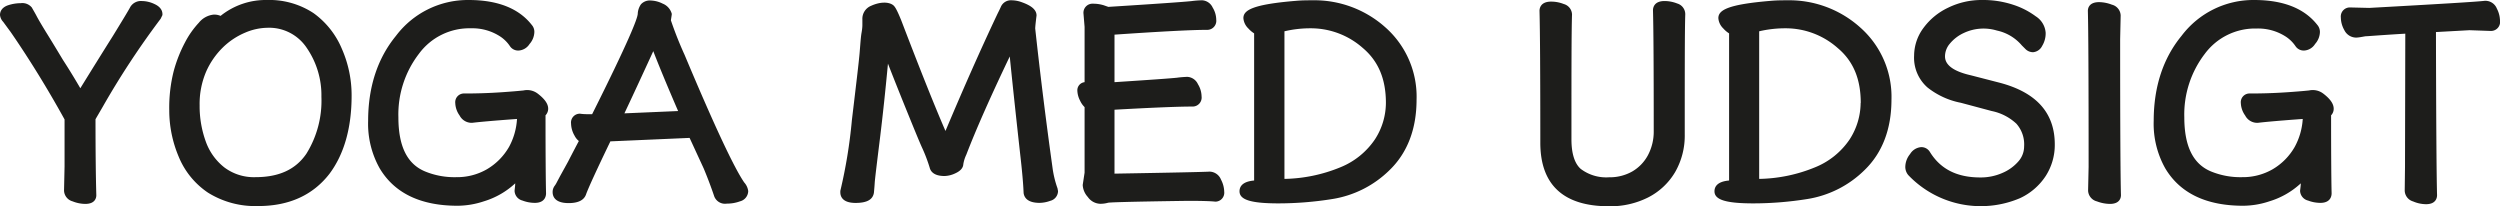
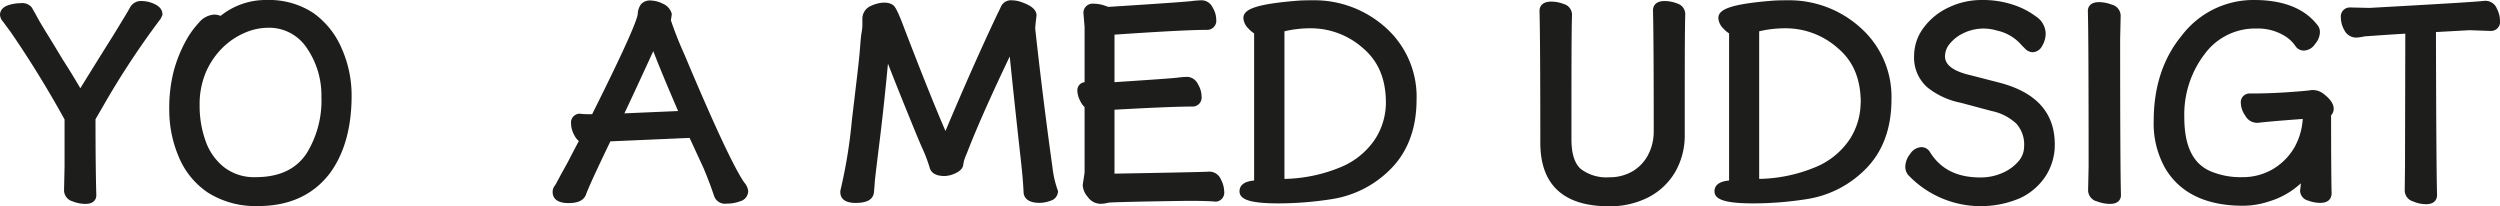
<svg xmlns="http://www.w3.org/2000/svg" viewBox="0 0 432.93 35.68">
  <defs>
    <style>.cls-1{fill:#1d1d1b;}</style>
  </defs>
  <g id="Lag_2" data-name="Lag 2">
    <g id="Lag_1-2" data-name="Lag 1">
      <path class="cls-1" d="M26.73.69A5.18,5.18,0,0,0,24.58.18a2.15,2.15,0,0,0-2,1c-.38.72-1.41,2.4-3,5q-2.25,3.57-5.67,9.1c-.91-1.56-1.9-3.2-3-4.89Q9,7.21,7.85,5.37C7.12,4.17,6.61,3.3,6.34,2.78s-.56-1-.83-1.48A2.12,2.12,0,0,0,3.6.55,7.23,7.23,0,0,0,1.49.88C.19,1.29,0,2.13,0,2.59A2,2,0,0,0,.55,3.78L1.88,5.59c3.31,4.81,6.43,9.89,9.3,15.09v8.16L11.09,33a2,2,0,0,0,1.49,1.87,6,6,0,0,0,2.2.44c1.76,0,1.9-1.13,1.9-1.5-.09-3.19-.14-7.61-.14-13.17l1.23-2.11A142.84,142.84,0,0,1,27.82,3.25l.31-.64V2.45C28.13,1.94,27.89,1.21,26.73.69Z" />
      <path class="cls-1" d="M54.29,2.27A13.91,13.91,0,0,0,46.2,0a12.47,12.47,0,0,0-8,2.75A2.76,2.76,0,0,0,37,2.53a3.79,3.79,0,0,0-2.56,1.4,15.39,15.39,0,0,0-2.4,3.41,23.88,23.88,0,0,0-1.95,4.94,25.85,25.85,0,0,0-.78,6.82,20.61,20.61,0,0,0,1.62,8,13.81,13.81,0,0,0,5.1,6.27,15.44,15.44,0,0,0,8.7,2.31c5.31,0,9.46-1.88,12.33-5.59,2.54-3.4,3.83-7.95,3.83-13.52a20,20,0,0,0-1.7-8.14A14.48,14.48,0,0,0,54.29,2.27Zm1.37,14.49a17.37,17.37,0,0,1-2.59,9.84c-1.86,2.75-4.75,4.08-8.85,4.08A8.53,8.53,0,0,1,38.86,29a9.92,9.92,0,0,1-3.21-4.45,18,18,0,0,1-1.08-6.31A14.18,14.18,0,0,1,35.7,12.4a13.51,13.51,0,0,1,2.92-4.21,12.46,12.46,0,0,1,3.84-2.54,10.14,10.14,0,0,1,3.83-.84,7.82,7.82,0,0,1,6.84,3.5A14.46,14.46,0,0,1,55.66,16.76Z" />
-       <path class="cls-1" d="M94.93,18.83c0-.84-.6-1.7-1.84-2.64a3,3,0,0,0-2.46-.52c-.15,0-.82.1-3.54.29s-4.9.23-6.67.23a1.51,1.51,0,0,0-1.58,1.67A3.91,3.91,0,0,0,79.59,20a2.35,2.35,0,0,0,2.17,1.27c1.32-.16,3.93-.39,7.77-.67a11.47,11.47,0,0,1-1.38,4.84,10.61,10.61,0,0,1-3.83,3.87A10.34,10.34,0,0,1,79,30.68a13.32,13.32,0,0,1-5.41-1c-3.1-1.3-4.6-4.37-4.6-9.39A17.24,17.24,0,0,1,72.55,9.31a10.84,10.84,0,0,1,9-4.41,8.82,8.82,0,0,1,5.09,1.43A6,6,0,0,1,88.31,8a1.71,1.71,0,0,0,1.54.75,2.42,2.42,0,0,0,1.86-1.14,3.26,3.26,0,0,0,.82-1.95,1.81,1.81,0,0,0-.44-1.34C89.84,1.44,86.16,0,81.16,0A15.59,15.59,0,0,0,68.57,6.21c-3.19,3.89-4.82,8.85-4.82,14.73a15.74,15.74,0,0,0,2,8.21c2.56,4.3,7.09,6.48,13.48,6.48a14.66,14.66,0,0,0,4.57-.77,13.83,13.83,0,0,0,5.42-3.11c0,.4-.07.83-.11,1.29a1.8,1.8,0,0,0,1.37,1.69,6,6,0,0,0,2.14.4c1.8,0,1.94-1.25,1.94-1.65-.06-2.57-.09-7.07-.09-13.36a.52.52,0,0,1,0-.15A1.67,1.67,0,0,0,94.93,18.83Z" />
      <path class="cls-1" d="M118.56,9.52a63.53,63.53,0,0,1-2.38-6l.15-1,0-.14A2.65,2.65,0,0,0,114.74.62a4.9,4.9,0,0,0-2-.53A2.09,2.09,0,0,0,111,.74a3.1,3.1,0,0,0-.56,1.68c-.09.91-1.55,4.68-7.9,17.36-.86,0-1.53,0-2.07-.09a1.53,1.53,0,0,0-1.58,1.71,4.36,4.36,0,0,0,.6,2.08,2.79,2.79,0,0,0,.75.94C99.49,25.83,98.88,27,98.37,28L97,30.48l-.62,1.17a3.41,3.41,0,0,1-.33.53,1.8,1.8,0,0,0-.35,1.09c0,.71.36,1.9,2.77,1.9,1.62,0,2.63-.48,3-1.46.4-1.14,1.83-4.24,4.23-9.23l13.72-.6,2.45,5.31c.63,1.51,1.25,3.13,1.83,4.85a2,2,0,0,0,2.18,1.22,6.45,6.45,0,0,0,2.25-.39,1.87,1.87,0,0,0,1.44-1.78,2.76,2.76,0,0,0-.69-1.49C127.09,29,123.6,21.53,118.56,9.52Zm-1.13,9.71-9.3.4c1.47-3.11,3.14-6.72,5-10.77C114.13,11.46,115.58,14.94,117.43,19.23Z" />
-       <path class="cls-1" d="M182.27,29.07c-1.19-8.53-2.19-16.68-3-24.13,0-.07,0-.42.23-2.26,0-1.26-1.5-1.92-2.62-2.32a5.22,5.22,0,0,0-1.72-.31,1.89,1.89,0,0,0-1.81,1.07c-.19.43-.4.85-.62,1.29-3,6.34-6,13.15-9,20.27-1.79-4.11-4.36-10.53-7.65-19.13-.84-2.08-1.16-2.46-1.4-2.65-.71-.56-2.15-.66-3.84.11a2.42,2.42,0,0,0-1.5,2.35l0,1c0,.08,0,.51-.14,1.29s-.21,2-.34,3.53-.59,5.39-1.34,11.65a86.83,86.83,0,0,1-2,12.23l0,.23c0,.69.34,1.85,2.64,1.85,2,0,3-.59,3.18-1.78.06-.65.11-1.24.14-1.75s.34-3.1.92-7.77c.47-3.84.93-8.14,1.37-12.82q.92,2.37,2.43,6.13c1.93,4.77,3.08,7.58,3.54,8.56A27.27,27.27,0,0,1,161,29.05c.17.65.75,1.43,2.56,1.43a4.59,4.59,0,0,0,1.9-.48c.87-.4,1.33-.93,1.36-1.57a6.14,6.14,0,0,1,.52-1.65c1.67-4.35,4.2-10.06,7.52-17,.52,5.14,1.13,10.8,1.8,16.86q.51,4.41.6,6.78c.1.78.67,1.71,2.77,1.71a5.57,5.57,0,0,0,1.84-.35,1.76,1.76,0,0,0,1.35-1.69l-.09-.48A17.33,17.33,0,0,1,182.27,29.07Z" />
+       <path class="cls-1" d="M182.27,29.07c-1.19-8.53-2.19-16.68-3-24.13,0-.07,0-.42.23-2.26,0-1.26-1.5-1.92-2.62-2.32a5.22,5.22,0,0,0-1.72-.31,1.89,1.89,0,0,0-1.81,1.07c-.19.43-.4.85-.62,1.29-3,6.34-6,13.15-9,20.27-1.79-4.11-4.36-10.53-7.65-19.13-.84-2.08-1.16-2.46-1.4-2.65-.71-.56-2.15-.66-3.84.11a2.42,2.42,0,0,0-1.5,2.35l0,1c0,.08,0,.51-.14,1.29s-.21,2-.34,3.53-.59,5.39-1.34,11.65a86.83,86.83,0,0,1-2,12.23l0,.23c0,.69.34,1.85,2.64,1.85,2,0,3-.59,3.18-1.78.06-.65.11-1.24.14-1.75s.34-3.1.92-7.77c.47-3.84.93-8.14,1.37-12.82q.92,2.37,2.43,6.13c1.93,4.77,3.08,7.58,3.54,8.56A27.27,27.27,0,0,1,161,29.05c.17.65.75,1.43,2.56,1.43a4.59,4.59,0,0,0,1.9-.48c.87-.4,1.33-.93,1.36-1.57a6.14,6.14,0,0,1,.52-1.65c1.67-4.35,4.2-10.06,7.52-17,.52,5.14,1.13,10.8,1.8,16.86q.51,4.41.6,6.78c.1.78.67,1.71,2.77,1.71a5.57,5.57,0,0,0,1.84-.35,1.76,1.76,0,0,0,1.35-1.69A17.33,17.33,0,0,1,182.27,29.07Z" />
      <path class="cls-1" d="M209.45,29.72h0c-.94.06-6.48.18-16.45.35V19c6.45-.36,11-.55,13.46-.55a1.56,1.56,0,0,0,1.62-1.76,4.14,4.14,0,0,0-.63-2.11,2.15,2.15,0,0,0-1.82-1.27,16.87,16.87,0,0,0-1.83.15c-1,.11-4.67.37-10.8.77V6c8-.55,13.4-.83,16-.83a1.57,1.57,0,0,0,1.62-1.76A4.11,4.11,0,0,0,210,1.31,2.14,2.14,0,0,0,208.16.05a16.26,16.26,0,0,0-1.83.14c-1.06.12-5.9.47-14.4,1l-.8-.28A6.31,6.31,0,0,0,189.3.64a1.57,1.57,0,0,0-1.67,1.73l.19,2.29v9.57a1.41,1.41,0,0,0-1.25,1.52,4,4,0,0,0,.47,1.68,3.68,3.68,0,0,0,.78,1.12V29.9L187.5,32v.11a3.33,3.33,0,0,0,.88,2,2.72,2.72,0,0,0,2.13,1.18,4.84,4.84,0,0,0,1.37-.18c.31-.06,2.52-.17,13.85-.33,2.38,0,3.95.05,4.74.14A1.55,1.55,0,0,0,212,33.18a4.71,4.71,0,0,0-.56-2.08A2.18,2.18,0,0,0,209.45,29.72Z" />
      <path class="cls-1" d="M240,4.82A18.43,18.43,0,0,0,227.25.05c-.8,0-1.73,0-2.77.09-7.6.62-9.16,1.63-9.16,3a2.75,2.75,0,0,0,.86,1.79,4.77,4.77,0,0,0,1,.85V31.26c-2.07.18-2.53,1.09-2.53,1.87,0,1.48,2,2.09,6.78,2.09h0a59.33,59.33,0,0,0,9.27-.75,18.16,18.16,0,0,0,9.92-5c3.11-3,4.69-7.15,4.69-12.22A16,16,0,0,0,240,4.82Zm0,13a11.68,11.68,0,0,1-1.91,6.33,13.17,13.17,0,0,1-6,4.83,26.64,26.64,0,0,1-9.66,2V5.42A19.46,19.46,0,0,1,227,4.9a13.58,13.58,0,0,1,9,3.41C238.69,10.58,240,13.68,240,17.82Z" />
      <path class="cls-1" d="M290.46.61a6,6,0,0,0-2.21-.43c-1.85,0-2,1.21-2,1.6.09,3.12.13,10.16.13,20.91a8.69,8.69,0,0,1-1,4.18,7.15,7.15,0,0,1-2.73,2.83,7.88,7.88,0,0,1-4,1,7.31,7.31,0,0,1-4.91-1.45c-1.06-.93-1.61-2.66-1.61-5.12,0-11.59,0-18.66.1-21.62A1.93,1.93,0,0,0,270.81.7,5.91,5.91,0,0,0,268.6.28c-1.84,0-2,1.2-2,1.59.09,3.32.14,11,.14,22.85,0,7.27,4,11,11.88,11a14.55,14.55,0,0,0,6.81-1.54,11.46,11.46,0,0,0,4.65-4.37,12.64,12.64,0,0,0,1.67-6.53c0-11.28,0-18.07.09-20.79A1.93,1.93,0,0,0,290.46.61Z" />
      <path class="cls-1" d="M322.21,4.82A18.39,18.39,0,0,0,309.5.05c-.81,0-1.74,0-2.78.09-7.59.62-9.15,1.63-9.15,3a2.75,2.75,0,0,0,.86,1.79,4.52,4.52,0,0,0,1,.85V31.26c-2.07.18-2.53,1.09-2.53,1.87,0,1.48,2,2.09,6.78,2.09h0a59.55,59.55,0,0,0,9.27-.75,18.16,18.16,0,0,0,9.92-5c3.11-3,4.68-7.15,4.68-12.22A16,16,0,0,0,322.21,4.82Zm0,13a11.76,11.76,0,0,1-1.91,6.33,13.15,13.15,0,0,1-6,4.83,26.55,26.55,0,0,1-9.66,2V5.42a19.6,19.6,0,0,1,4.59-.52,13.58,13.58,0,0,1,9,3.41C320.94,10.58,322.23,13.68,322.23,17.82Z" />
      <path class="cls-1" d="M346.3,14.33l-5-1.29c-3-.68-4.48-1.78-4.48-3.27a3.4,3.4,0,0,1,.83-2.2,6.81,6.81,0,0,1,2.45-1.87,8,8,0,0,1,5.71-.41,7.79,7.79,0,0,1,4.31,2.57l.62.62a1.85,1.85,0,0,0,1.34.56,1.94,1.94,0,0,0,1.57-1.1,4.15,4.15,0,0,0,.6-2.27,3.68,3.68,0,0,0-1.71-2.84,13.55,13.55,0,0,0-3.9-2A16.63,16.63,0,0,0,343.22,0a13.15,13.15,0,0,0-5.83,1.32,11.23,11.23,0,0,0-4.3,3.52,8.11,8.11,0,0,0-1.62,4.79,6.85,6.85,0,0,0,2.32,5.52,13.41,13.41,0,0,0,5.78,2.65l5.35,1.43a8.82,8.82,0,0,1,4.26,2.19,5.39,5.39,0,0,1,1.34,3.94,3.9,3.9,0,0,1-1,2.6,7.61,7.61,0,0,1-2.79,2,9.3,9.3,0,0,1-3.79.77c-4.05,0-6.91-1.45-8.74-4.42a1.71,1.71,0,0,0-1.52-.83,2.47,2.47,0,0,0-1.91,1.2,3.58,3.58,0,0,0-.82,2.08,2.19,2.19,0,0,0,.51,1.56,17.34,17.34,0,0,0,19.34,4,10.66,10.66,0,0,0,4.47-3.86A9.94,9.94,0,0,0,355.83,25C355.83,19.54,352.63,16,346.3,14.33Z" />
      <path class="cls-1" d="M367.24,2.68A2,2,0,0,0,365.72.81,6.34,6.34,0,0,0,363.5.37c-1.8,0-1.94,1.14-1.94,1.51.09,3.24.13,12.33.13,27L361.6,33a2,2,0,0,0,1.52,1.87,6.52,6.52,0,0,0,2.27.44c1.76,0,1.9-1.14,1.9-1.51-.09-3.22-.14-12.32-.14-27Z" />
      <path class="cls-1" d="M404.13,18.83c0-.84-.59-1.7-1.83-2.64a3,3,0,0,0-2.46-.52c-.15,0-.82.1-3.54.29s-4.91.23-6.67.23a1.51,1.51,0,0,0-1.58,1.67A3.91,3.91,0,0,0,388.8,20,2.35,2.35,0,0,0,391,21.27c1.32-.16,3.93-.39,7.77-.67a11.48,11.48,0,0,1-1.39,4.84,10.51,10.51,0,0,1-3.82,3.87,10.34,10.34,0,0,1-5.28,1.37,13.4,13.4,0,0,1-5.42-1c-3.09-1.3-4.6-4.37-4.6-9.39a17.25,17.25,0,0,1,3.53-10.94,10.84,10.84,0,0,1,9-4.41,8.82,8.82,0,0,1,5.09,1.43A6,6,0,0,1,397.52,8a1.71,1.71,0,0,0,1.54.75,2.4,2.4,0,0,0,1.85-1.14,3.22,3.22,0,0,0,.83-1.95,1.85,1.85,0,0,0-.44-1.34C399.05,1.44,395.37,0,390.37,0a15.58,15.58,0,0,0-12.59,6.21c-3.2,3.89-4.82,8.85-4.82,14.73a15.74,15.74,0,0,0,2,8.21c2.56,4.3,7.09,6.48,13.48,6.48a14.55,14.55,0,0,0,4.56-.77,13.87,13.87,0,0,0,5.43-3.11c0,.4-.07.83-.12,1.29a1.8,1.8,0,0,0,1.38,1.69,6,6,0,0,0,2.14.4c1.8,0,1.94-1.25,1.94-1.65-.06-2.57-.09-7.07-.09-13.36a1,1,0,0,1,0-.15A1.62,1.62,0,0,0,404.13,18.83Z" />
      <path class="cls-1" d="M432.39,1.5a2.13,2.13,0,0,0-2-1.36h-.1c-1.11.15-7.87.56-20,1.23L407,1.29a1.57,1.57,0,0,0-1.63,1.76,4.47,4.47,0,0,0,.6,2.16A2.29,2.29,0,0,0,408,6.51c.4,0,.95-.11,1.63-.23.38,0,1.9-.15,6.9-.45l-.05,23.06L416.43,33a2,2,0,0,0,1.45,1.88,5.73,5.73,0,0,0,2.25.48c1.76,0,1.9-1.18,1.9-1.56-.09-3.2-.16-12.7-.19-28.25l5.8-.32,3.71.13a1.57,1.57,0,0,0,1.58-1.8A4.69,4.69,0,0,0,432.39,1.5Z" />
    </g>
  </g>
</svg>